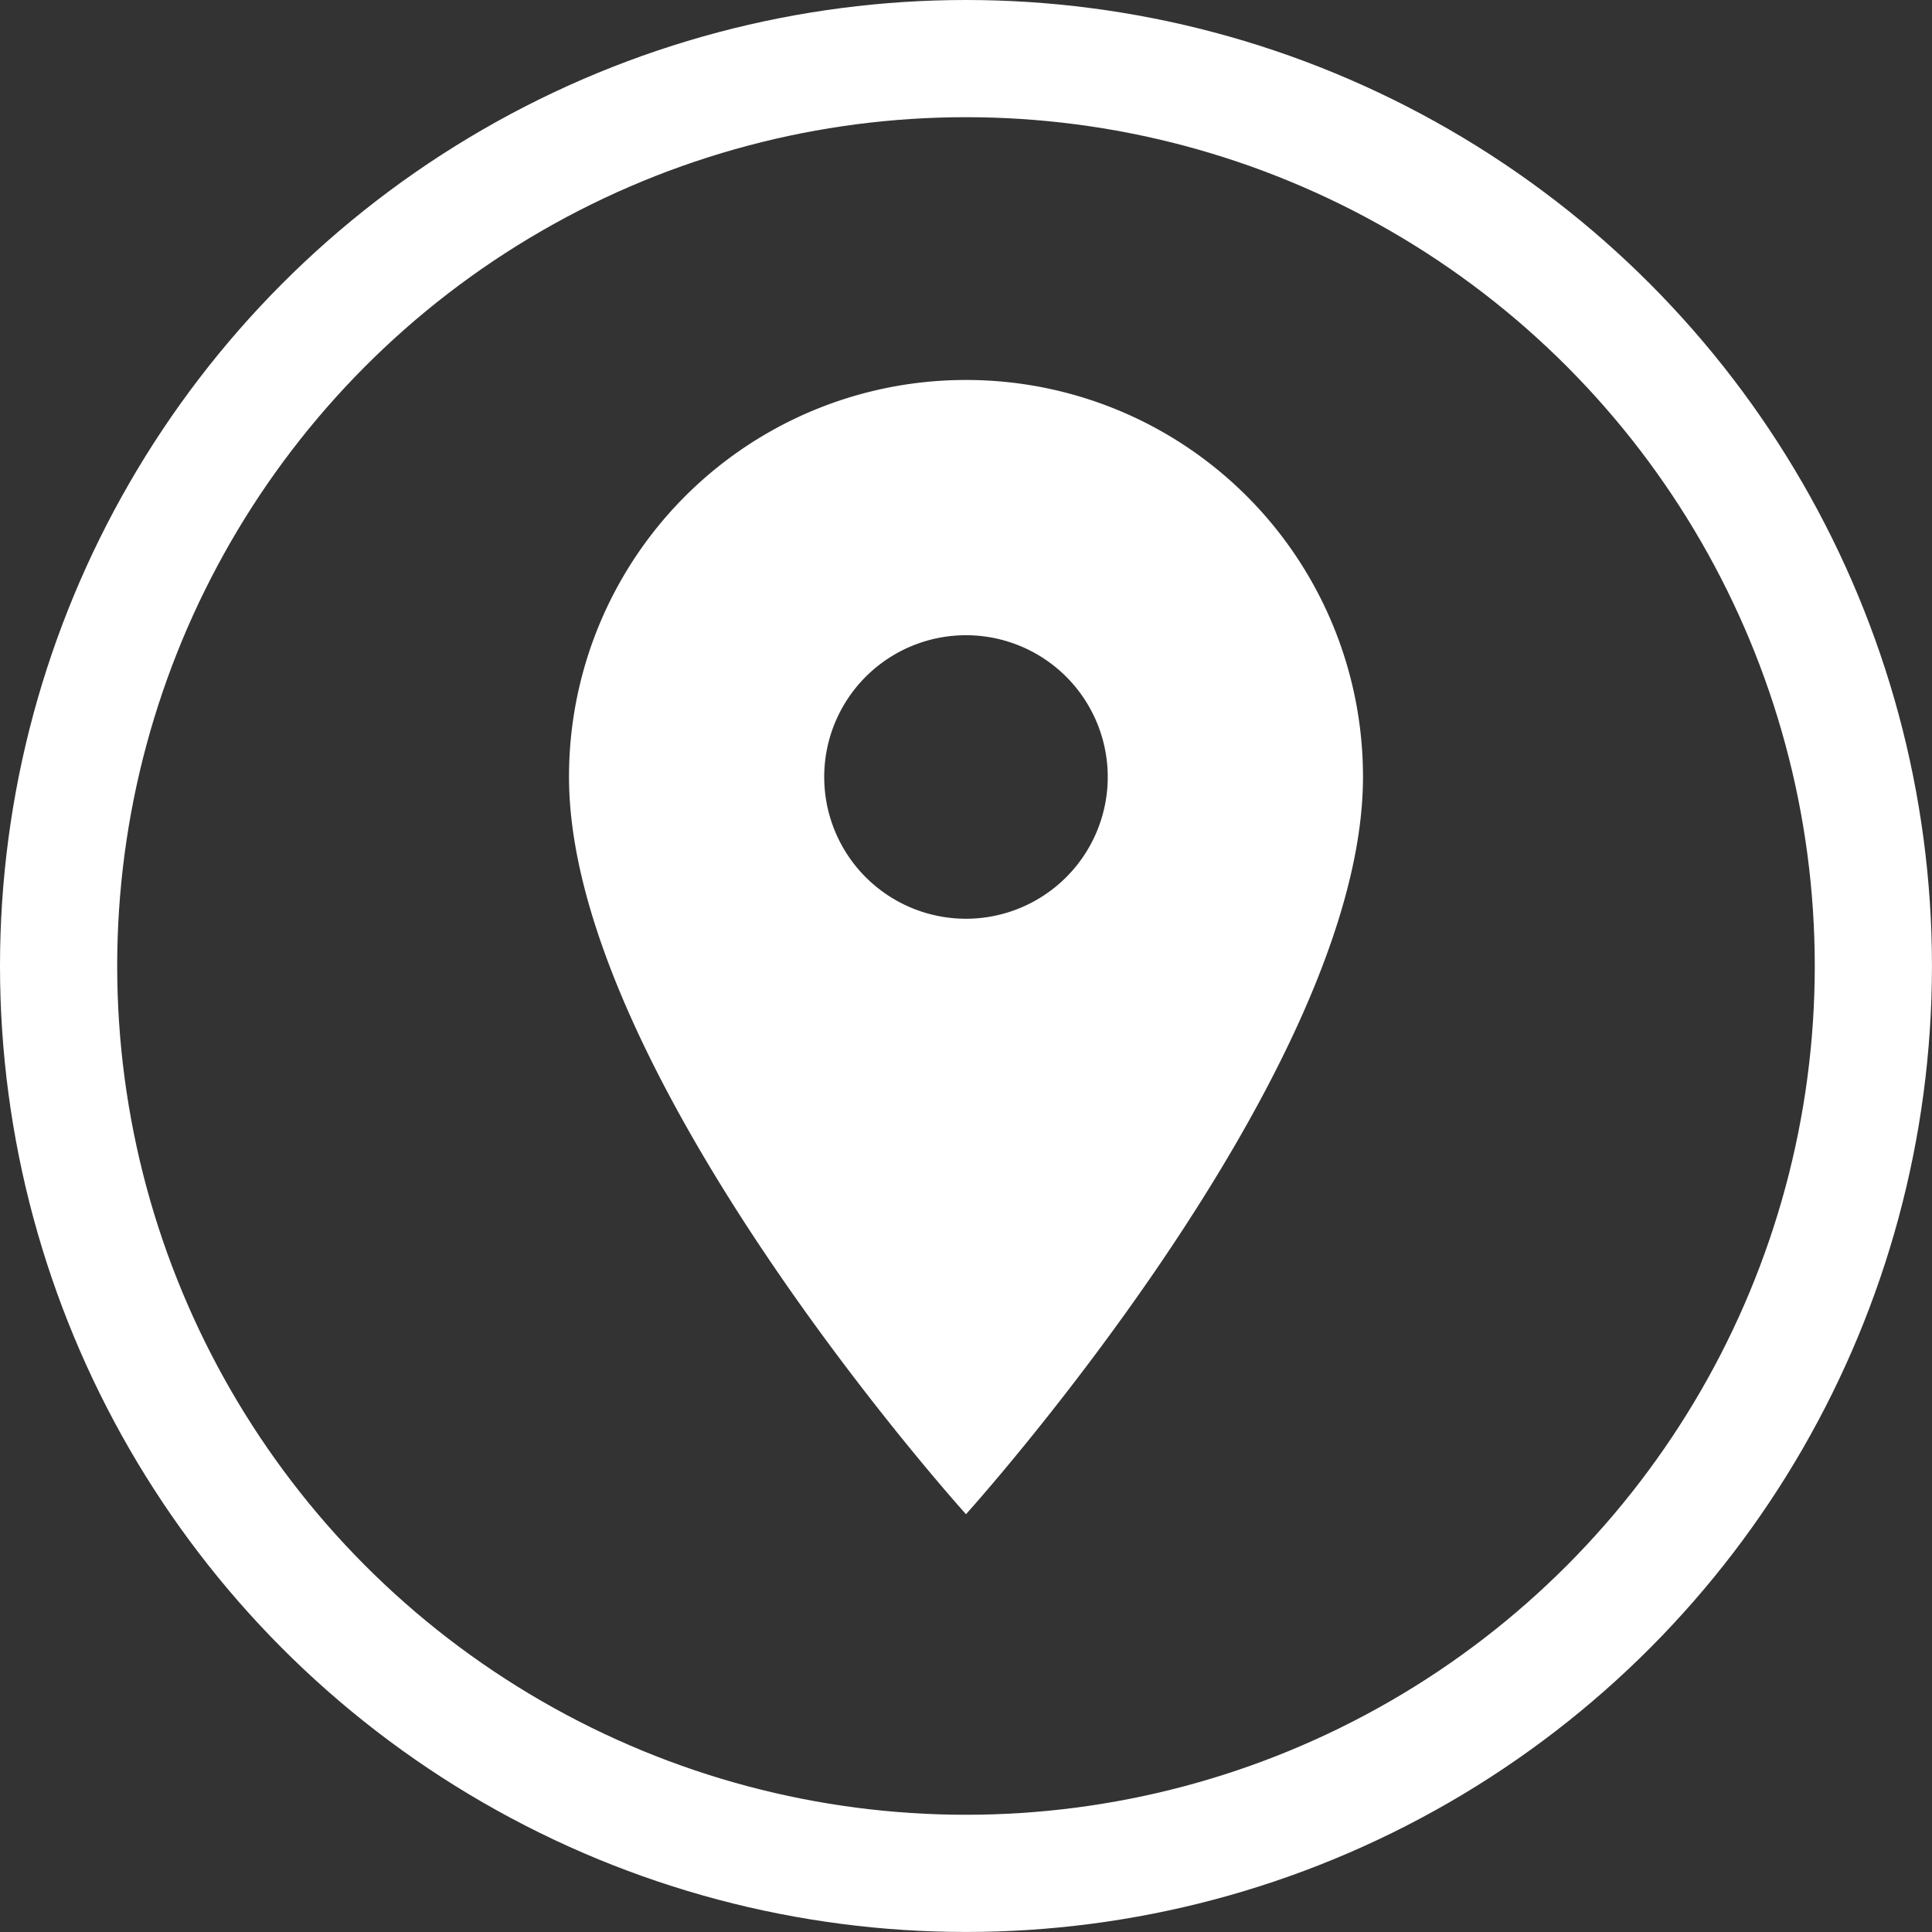
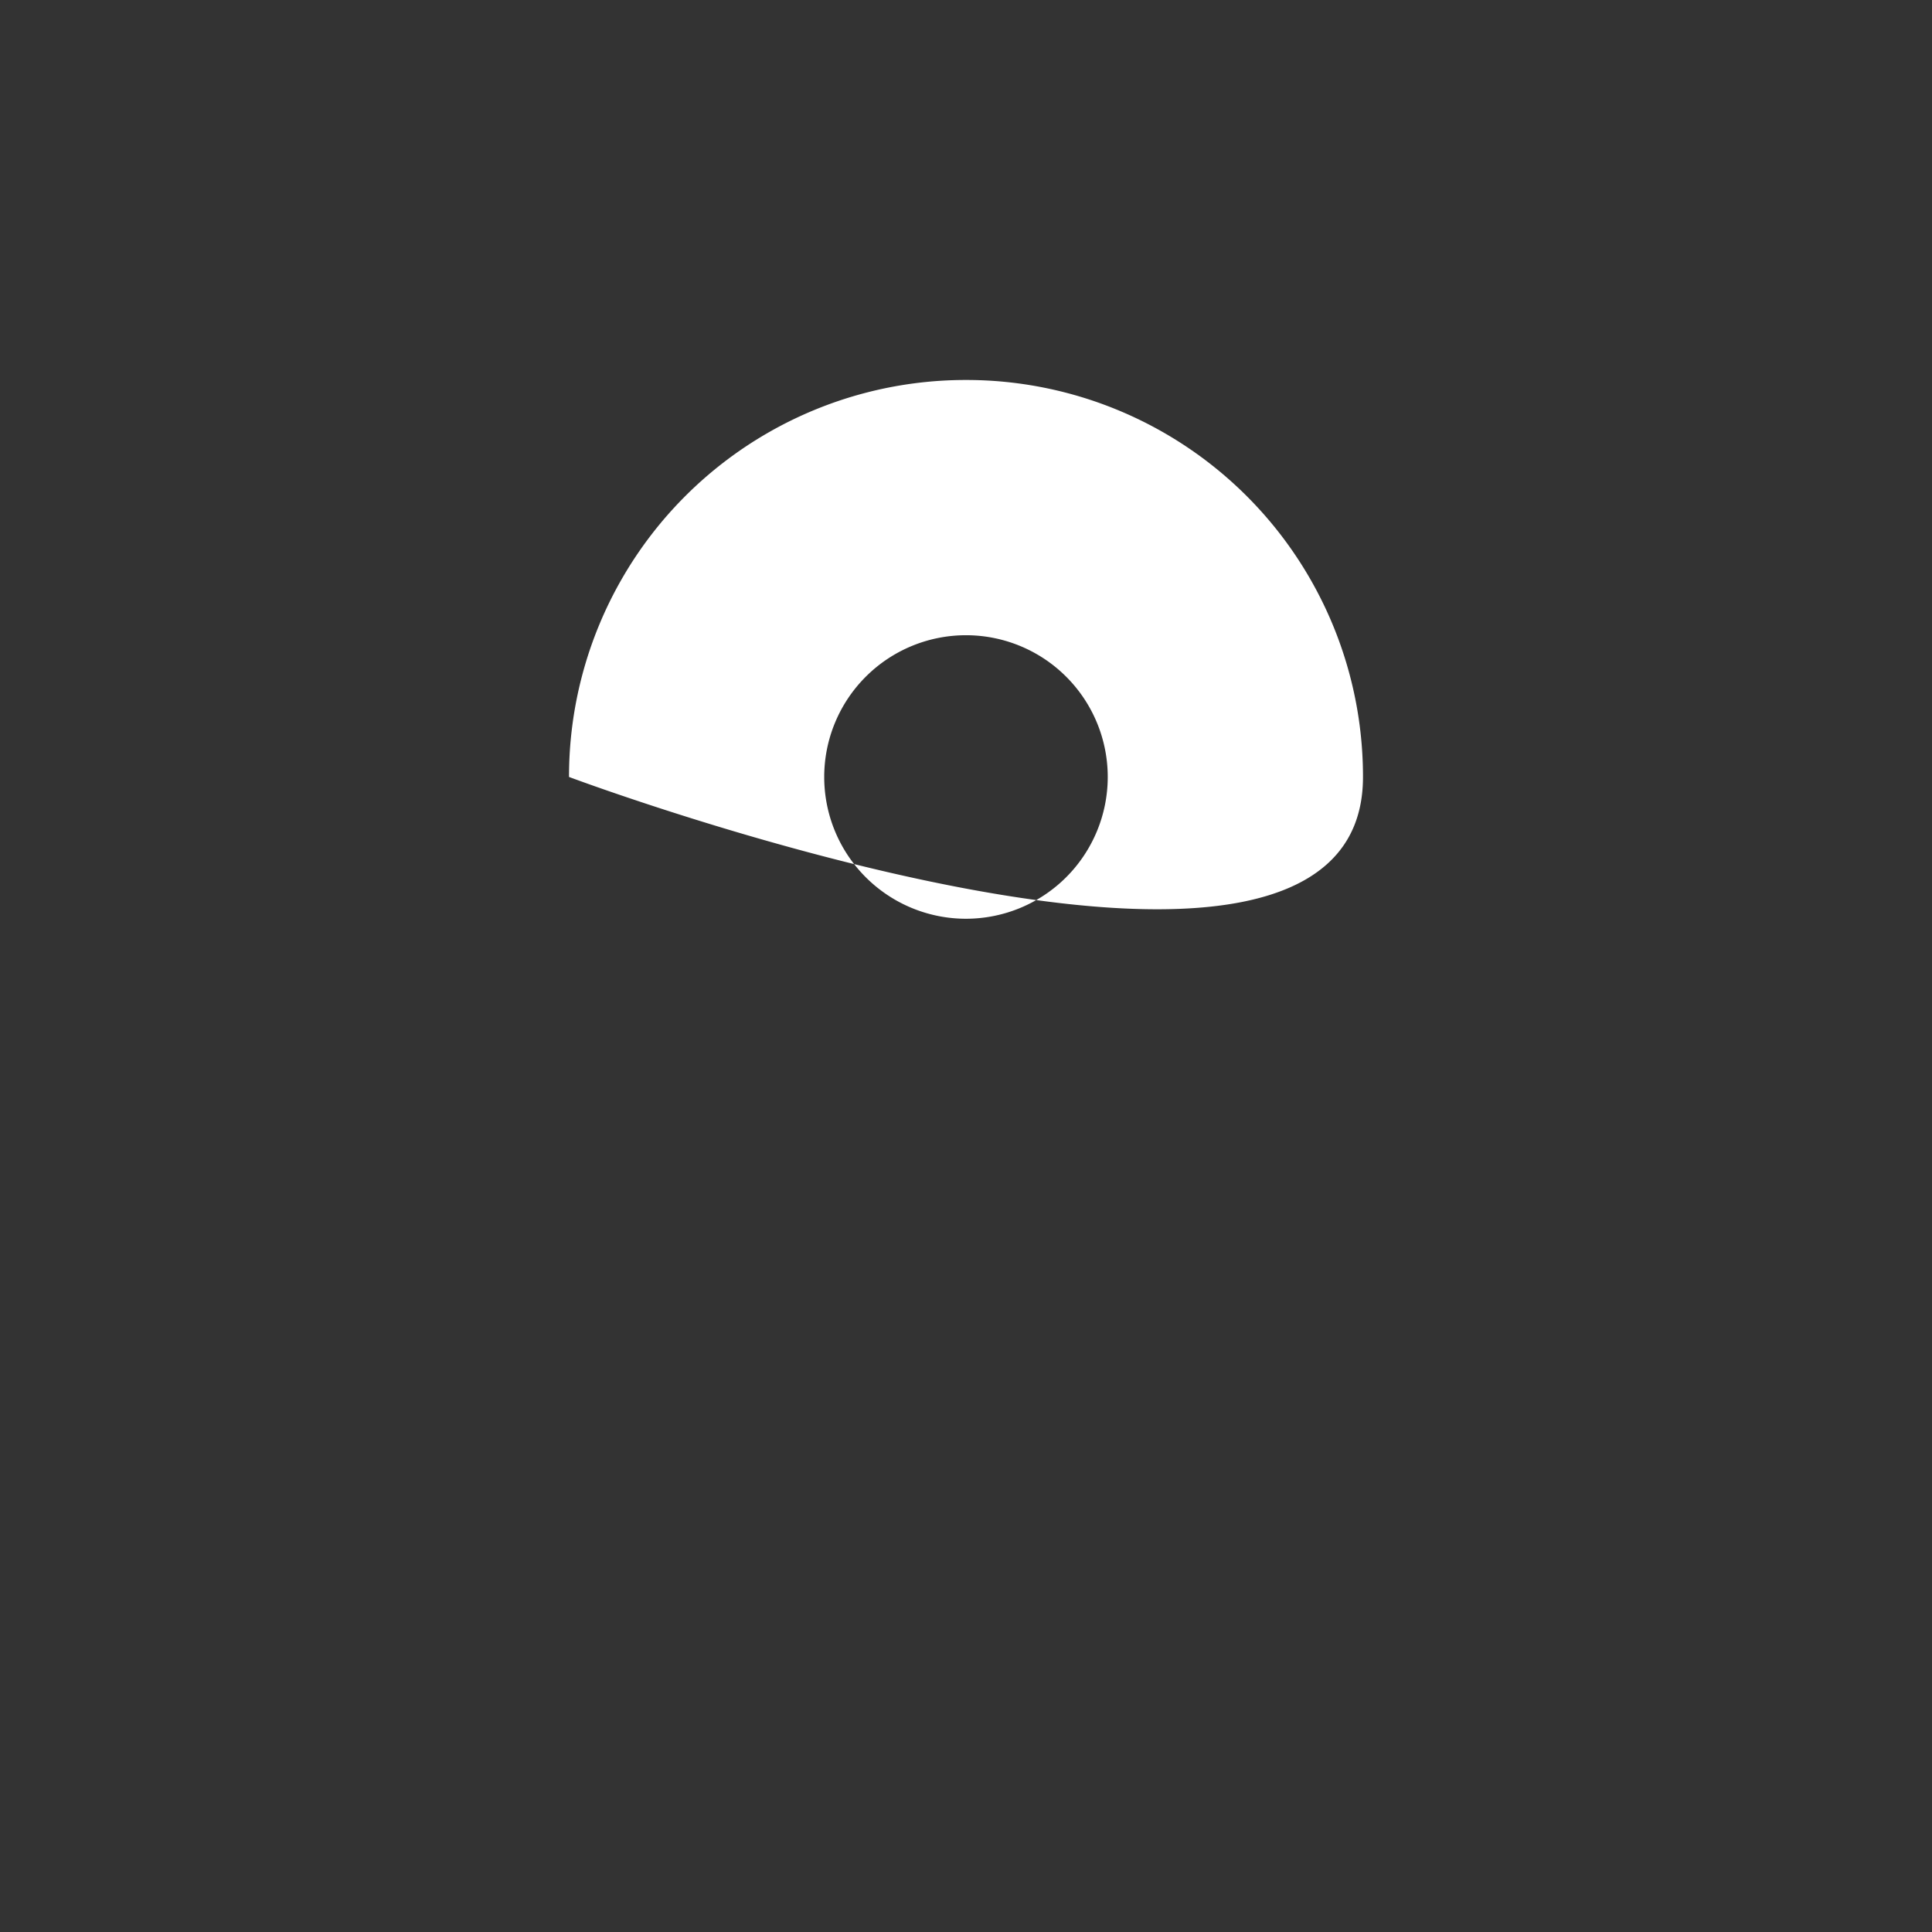
<svg xmlns="http://www.w3.org/2000/svg" width="49.457" height="49.457" viewBox="0 0 49.457 49.457">
  <rect x="0" y="0" width="49.457" height="49.457" fill="#333333" stroke="none" />
  <g transform="translate(1.5 1.5)">
-     <circle cx="23.228" cy="23.228" r="23.228" transform="translate(0 0)" fill="none" stroke="#fff" stroke-width="3" />
-     <path d="M17.662,3A10.155,10.155,0,0,0,7.5,13.162c0,7.622,10.162,18.873,10.162,18.873S27.825,20.784,27.825,13.162A10.155,10.155,0,0,0,17.662,3Zm0,13.792a3.629,3.629,0,1,1,3.629-3.629A3.631,3.631,0,0,1,17.662,16.792Z" transform="translate(5.566 5.227)" fill="#fff" />
+     <path d="M17.662,3A10.155,10.155,0,0,0,7.5,13.162S27.825,20.784,27.825,13.162A10.155,10.155,0,0,0,17.662,3Zm0,13.792a3.629,3.629,0,1,1,3.629-3.629A3.631,3.631,0,0,1,17.662,16.792Z" transform="translate(5.566 5.227)" fill="#fff" />
  </g>
</svg>